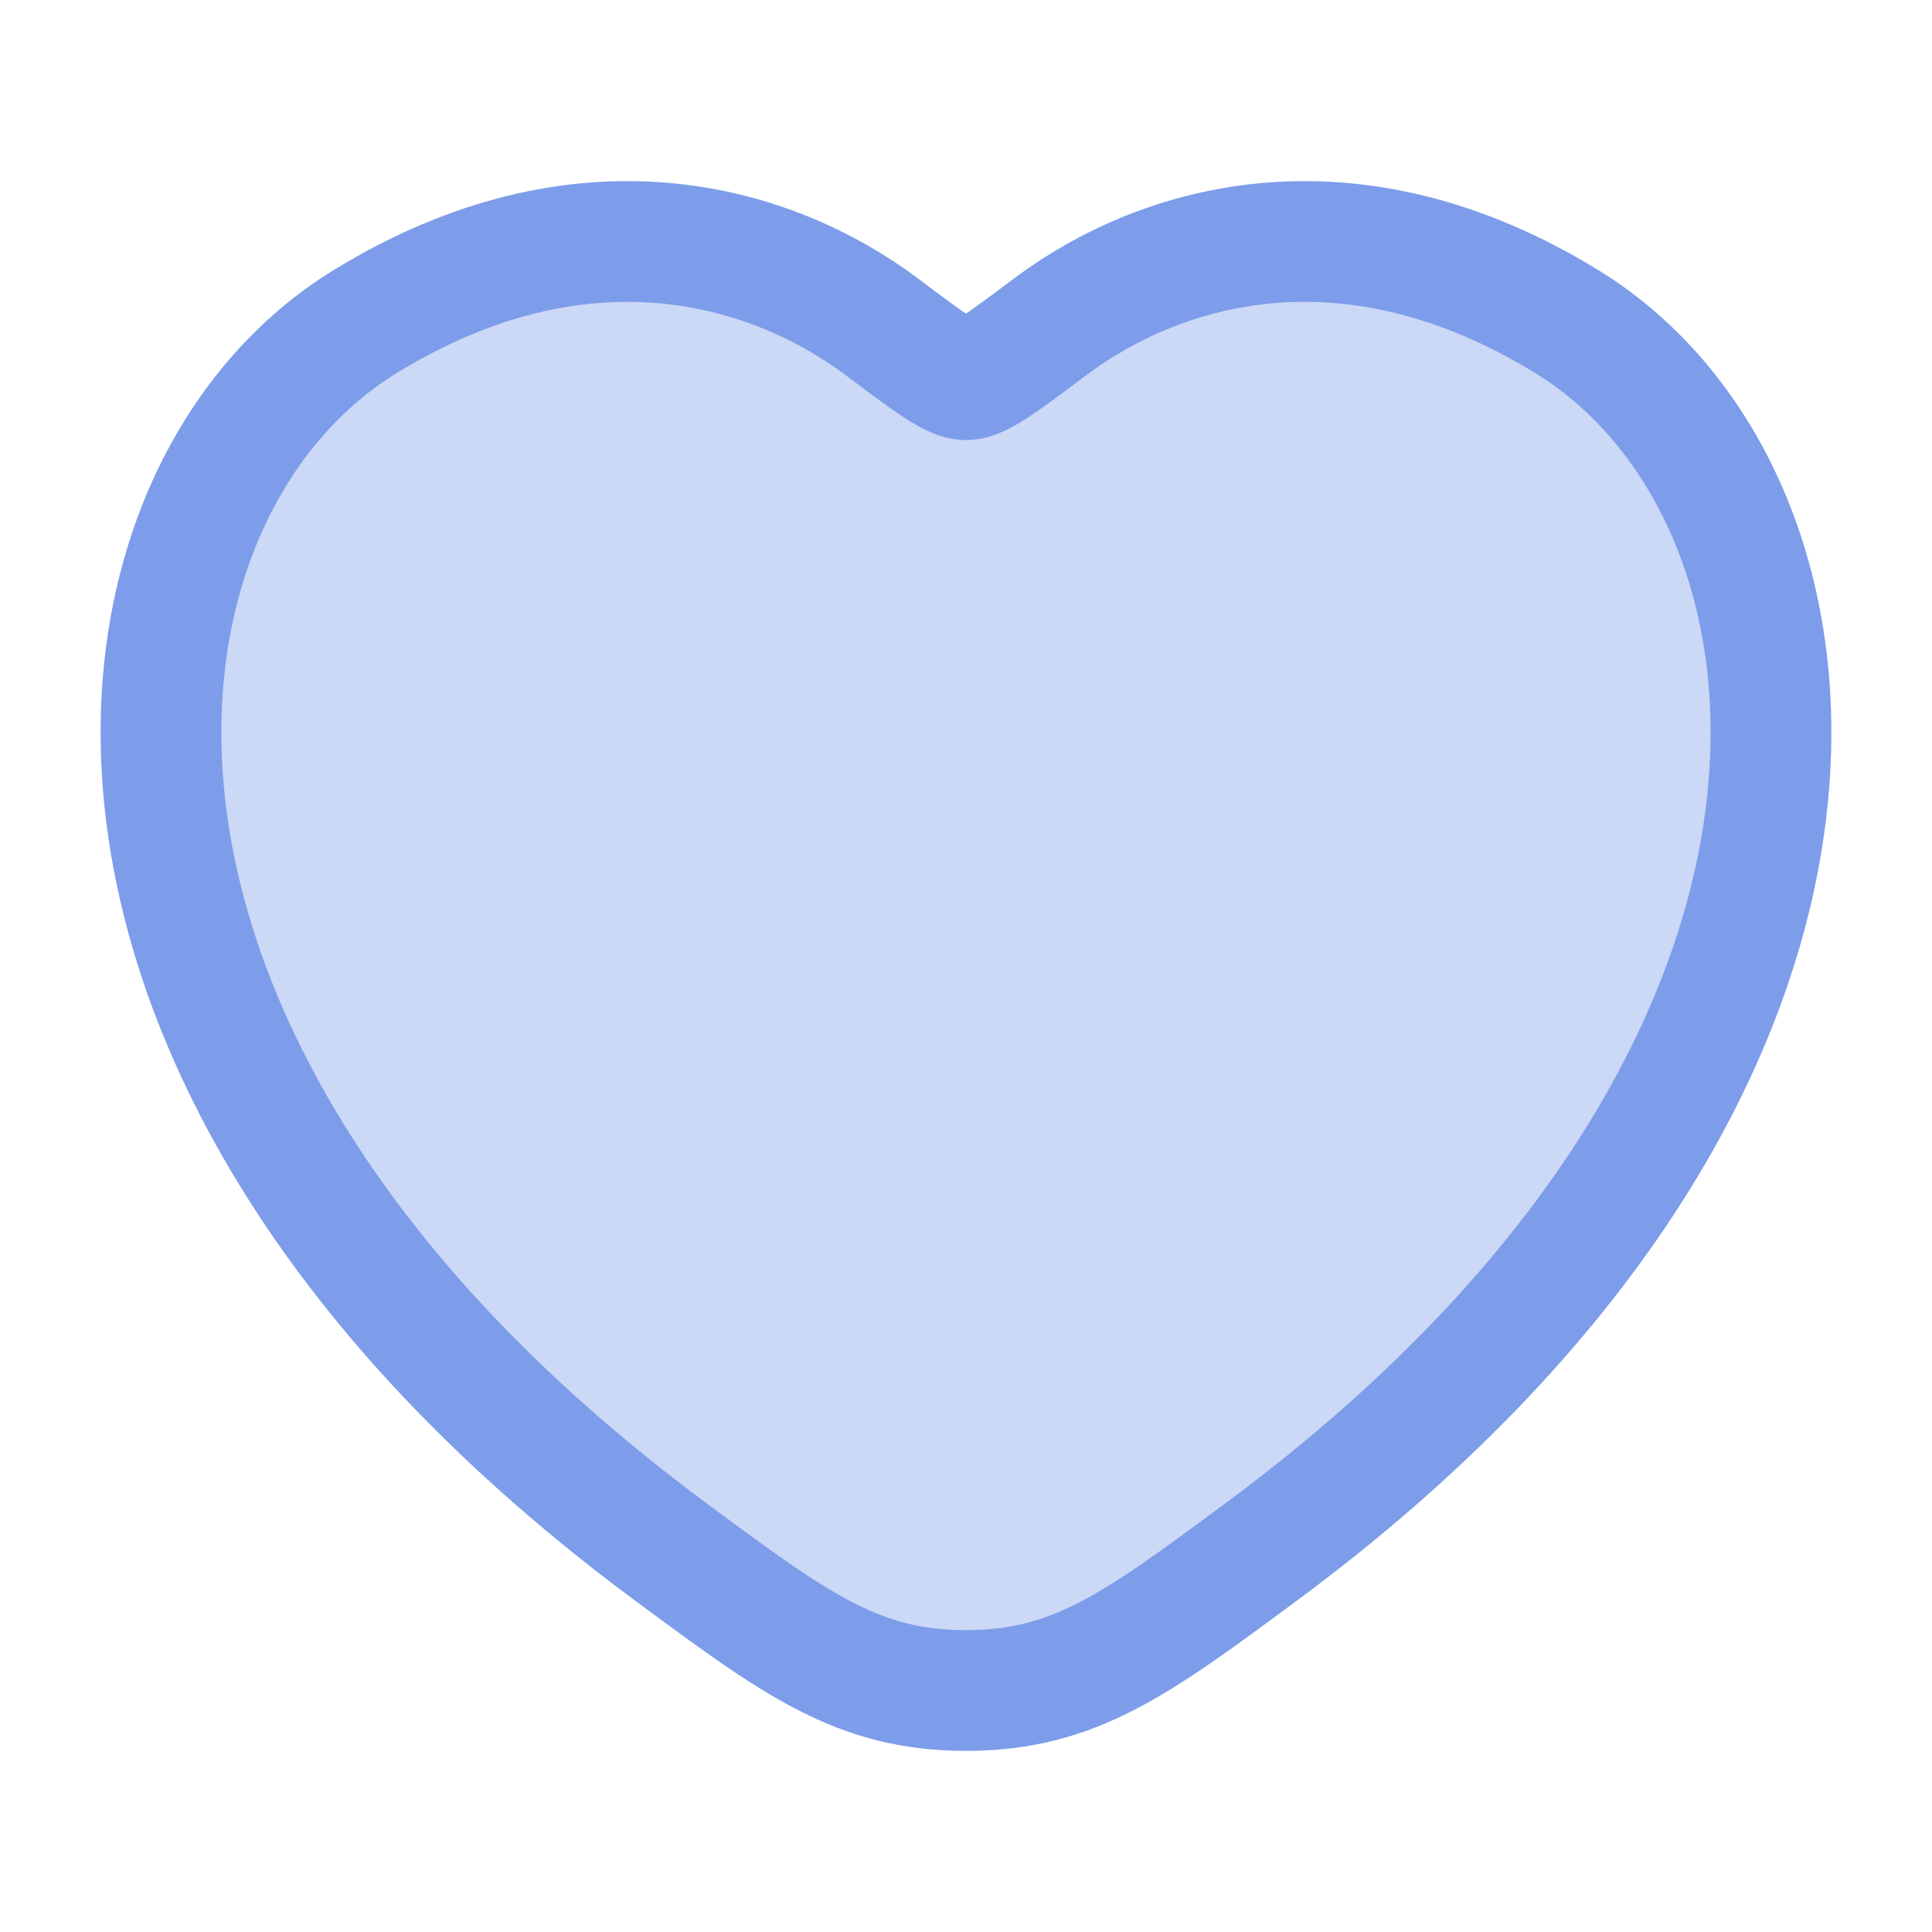
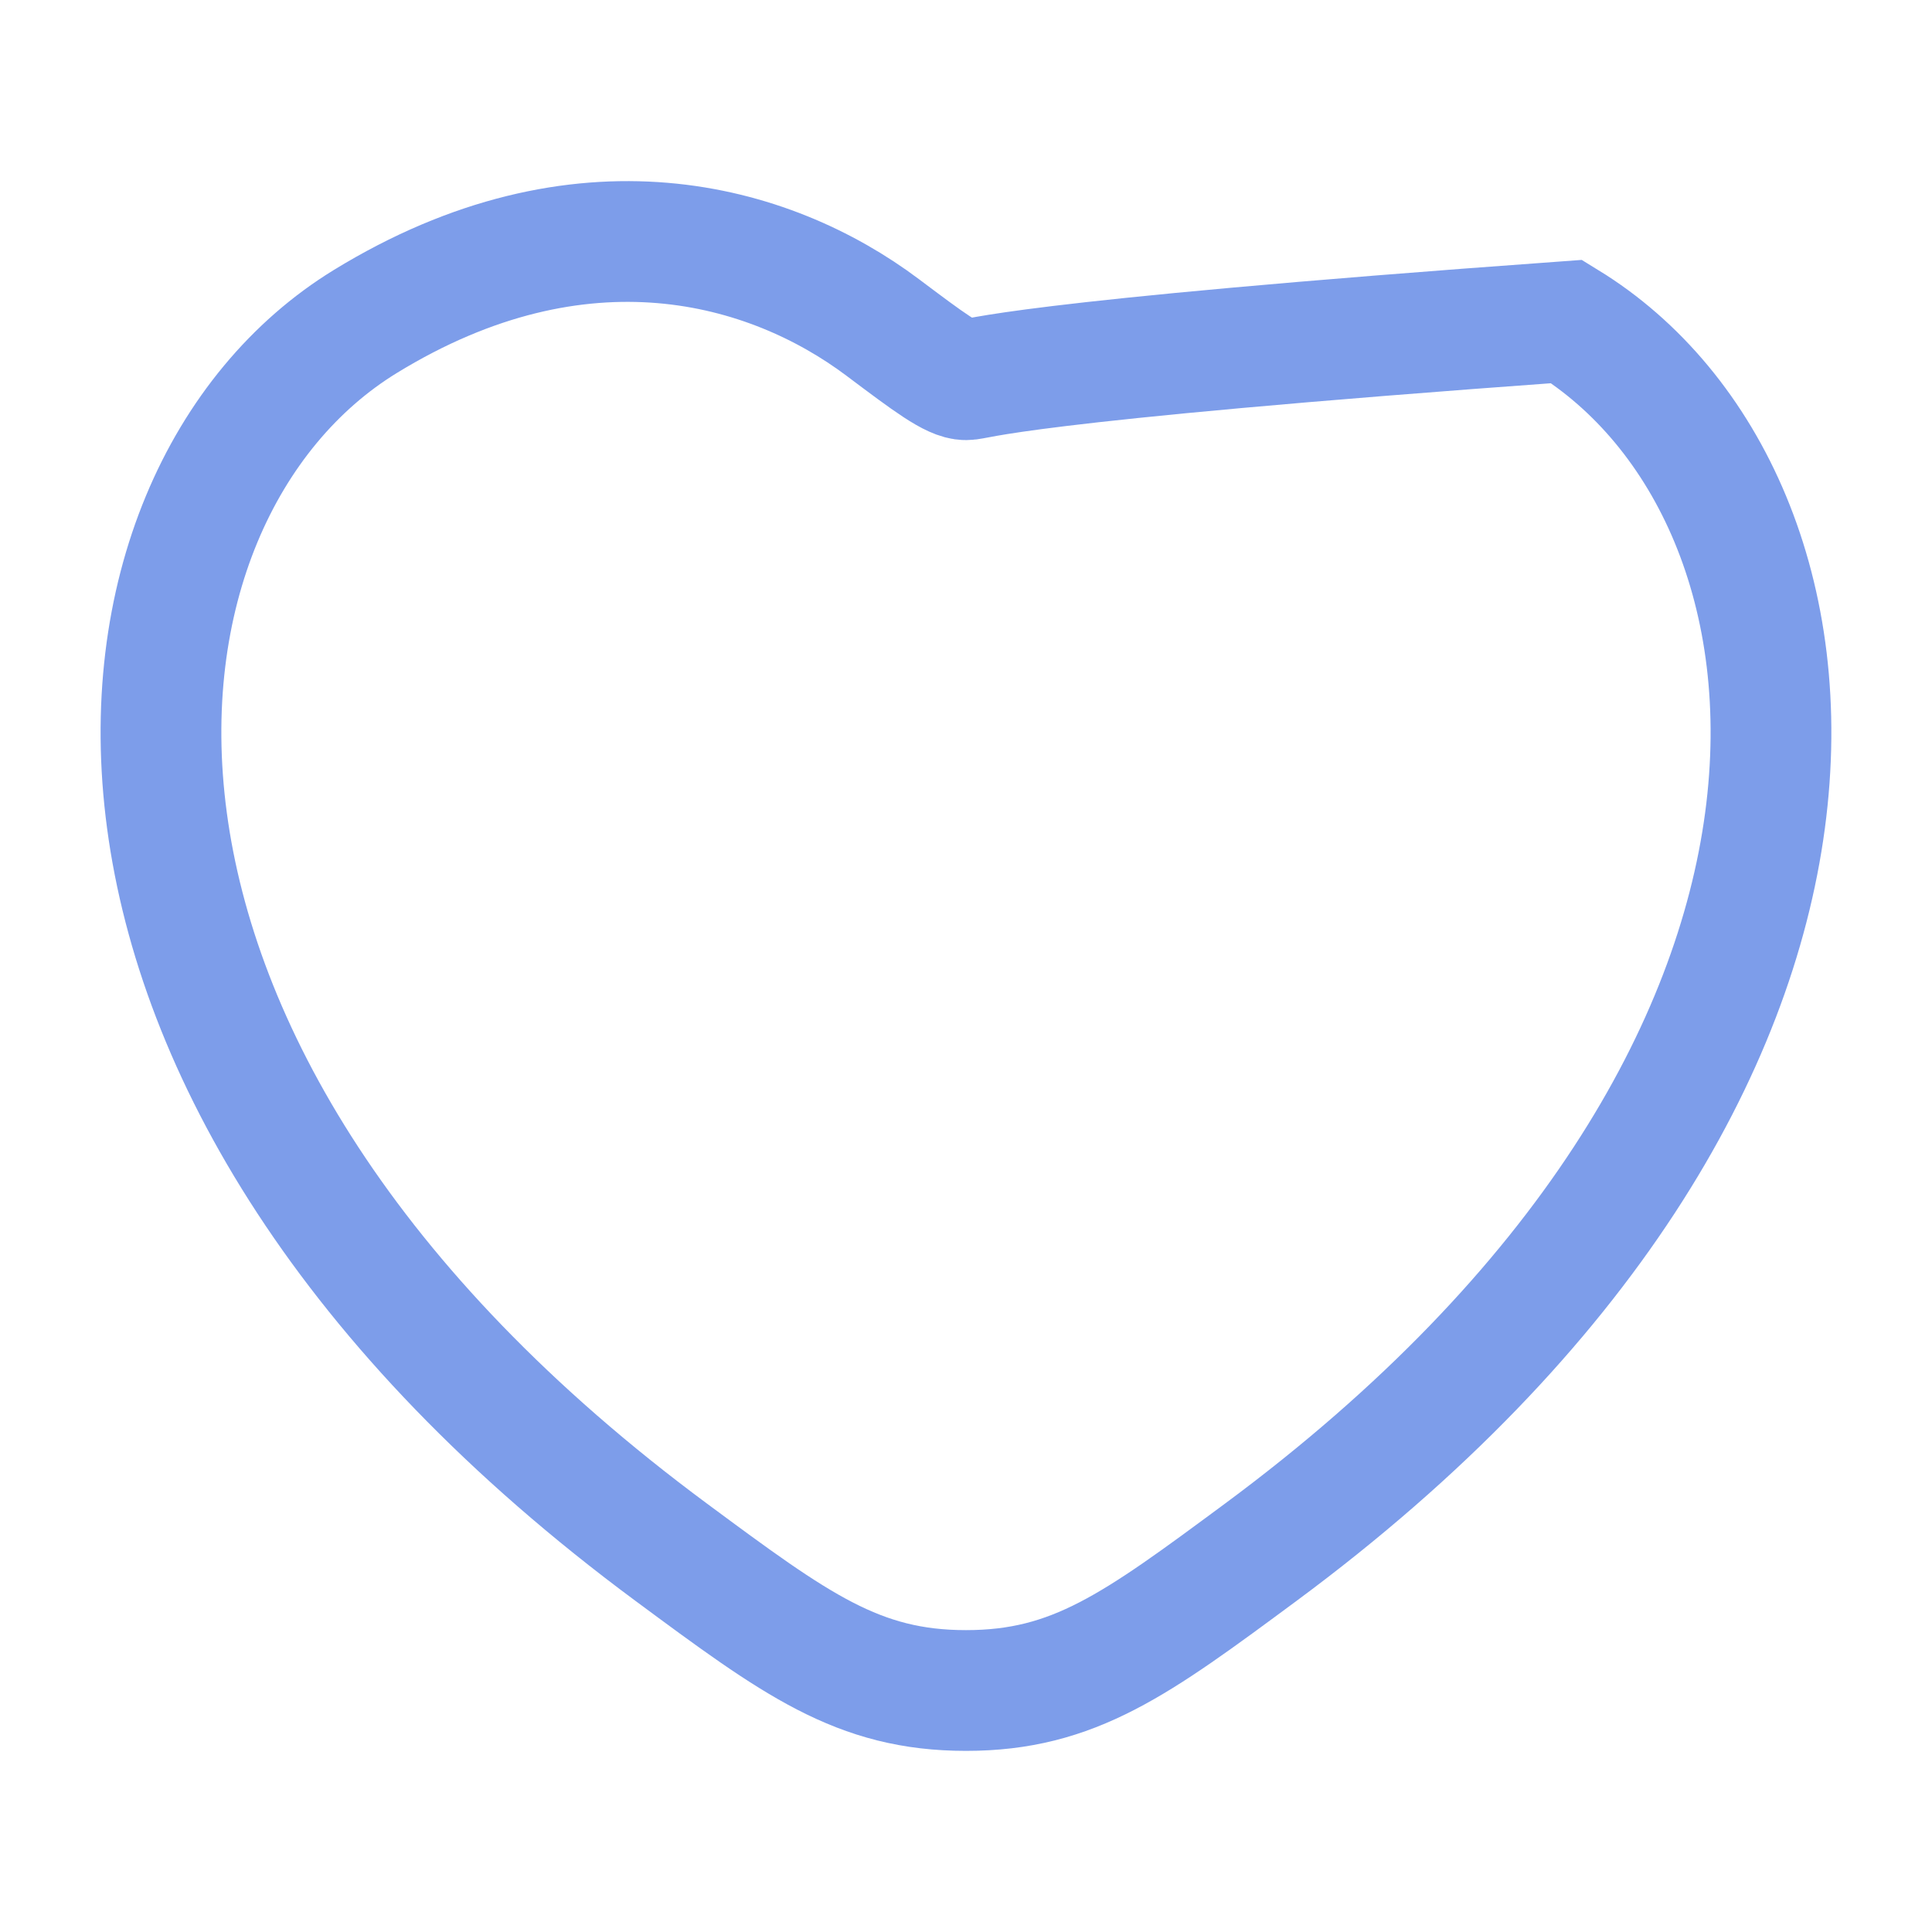
<svg xmlns="http://www.w3.org/2000/svg" width="40" height="40" viewBox="0 0 40 40" fill="none">
-   <path opacity="0.4" d="M32.437 6.657C27.968 3.915 24.067 5.02 21.724 6.78C20.763 7.502 20.282 7.862 20 7.862C19.717 7.862 19.237 7.502 18.276 6.78C15.932 5.02 12.031 3.915 7.562 6.657C1.696 10.255 0.369 22.125 13.899 32.139C16.476 34.046 17.764 35 20 35C22.235 35 23.523 34.046 26.101 32.139C39.63 22.125 38.303 10.255 32.437 6.657Z" fill="#7D9DEA" />
-   <path d="M32.437 6.657C27.968 3.915 24.067 5.02 21.724 6.78C20.763 7.502 20.282 7.862 20 7.862C19.717 7.862 19.237 7.502 18.276 6.78C15.932 5.02 12.031 3.915 7.562 6.657C1.696 10.255 0.369 22.125 13.899 32.139C16.476 34.046 17.764 35 20 35C22.235 35 23.523 34.046 26.101 32.139C39.63 22.125 38.303 10.255 32.437 6.657Z" stroke="#7D9DEA" stroke-width="2.5" stroke-linecap="round" />
+   <path d="M32.437 6.657C20.763 7.502 20.282 7.862 20 7.862C19.717 7.862 19.237 7.502 18.276 6.78C15.932 5.02 12.031 3.915 7.562 6.657C1.696 10.255 0.369 22.125 13.899 32.139C16.476 34.046 17.764 35 20 35C22.235 35 23.523 34.046 26.101 32.139C39.63 22.125 38.303 10.255 32.437 6.657Z" stroke="#7D9DEA" stroke-width="2.5" stroke-linecap="round" />
</svg>